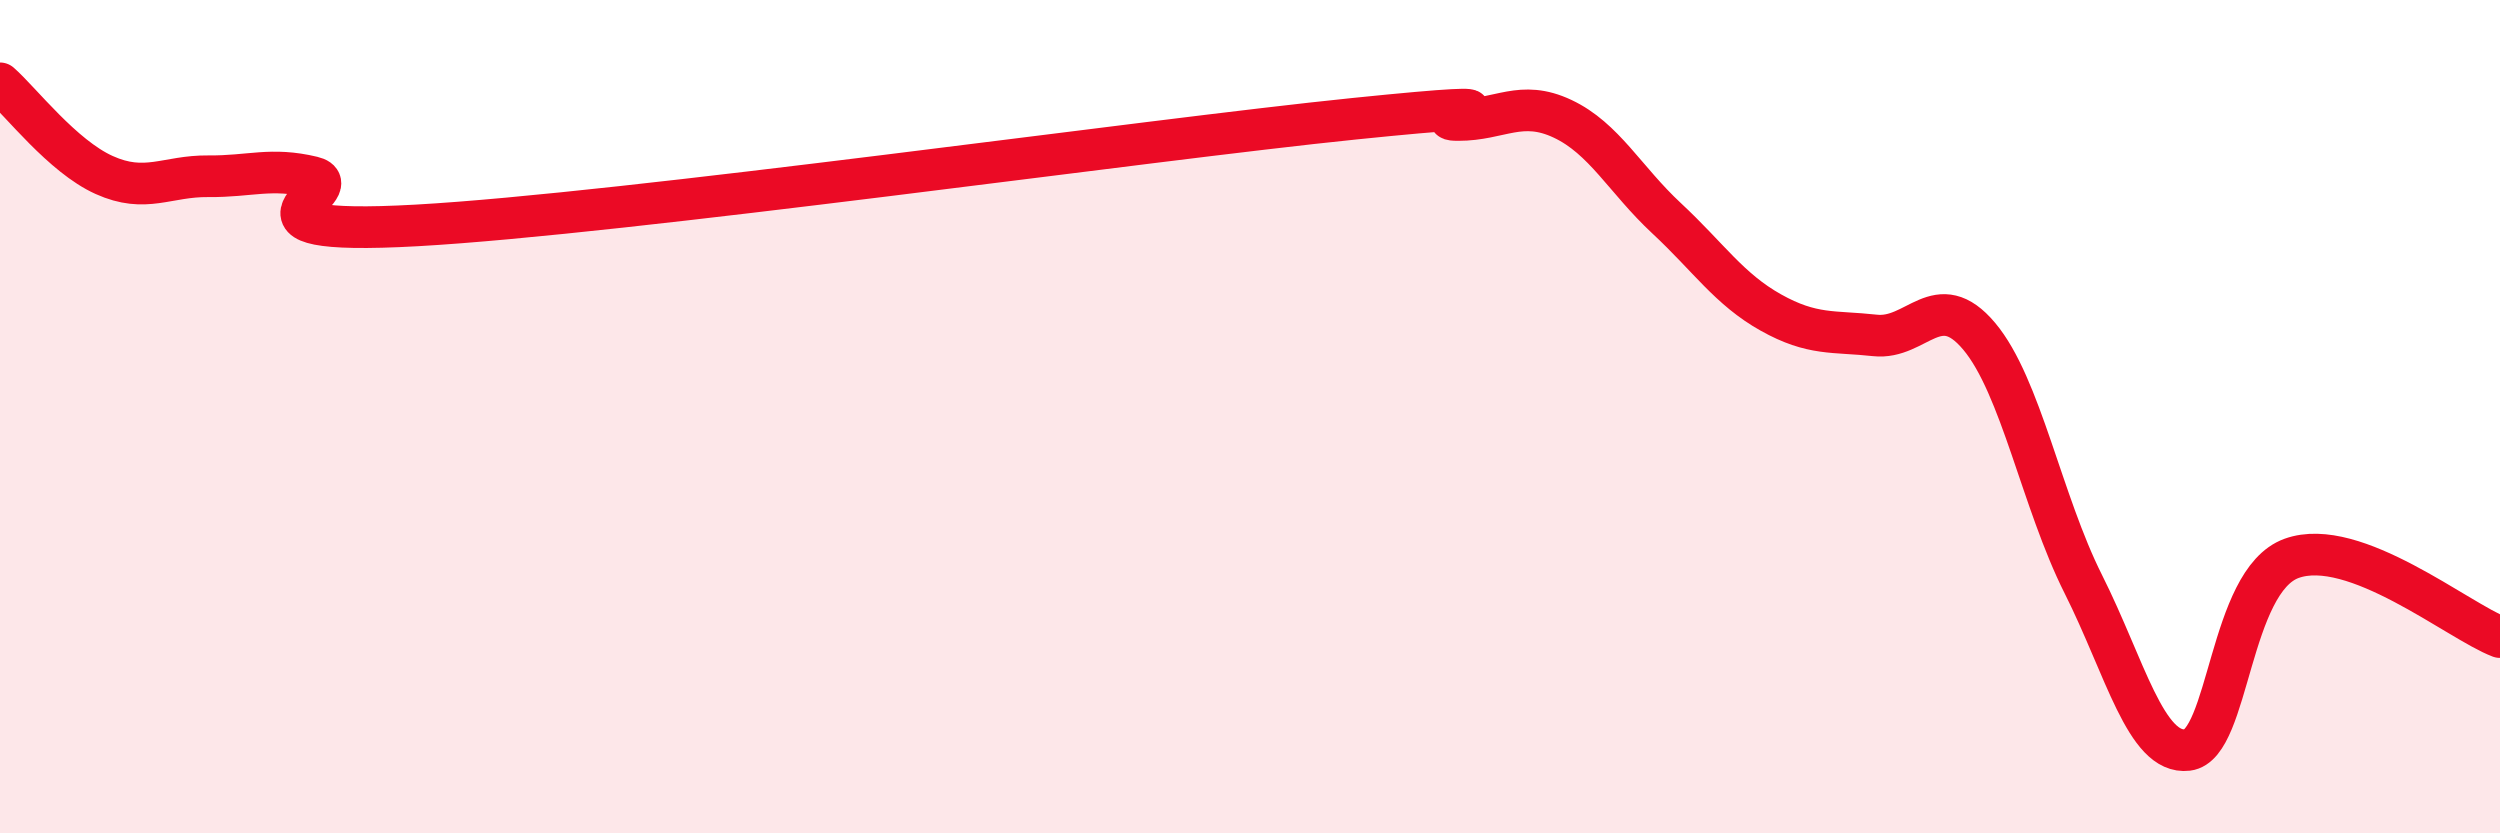
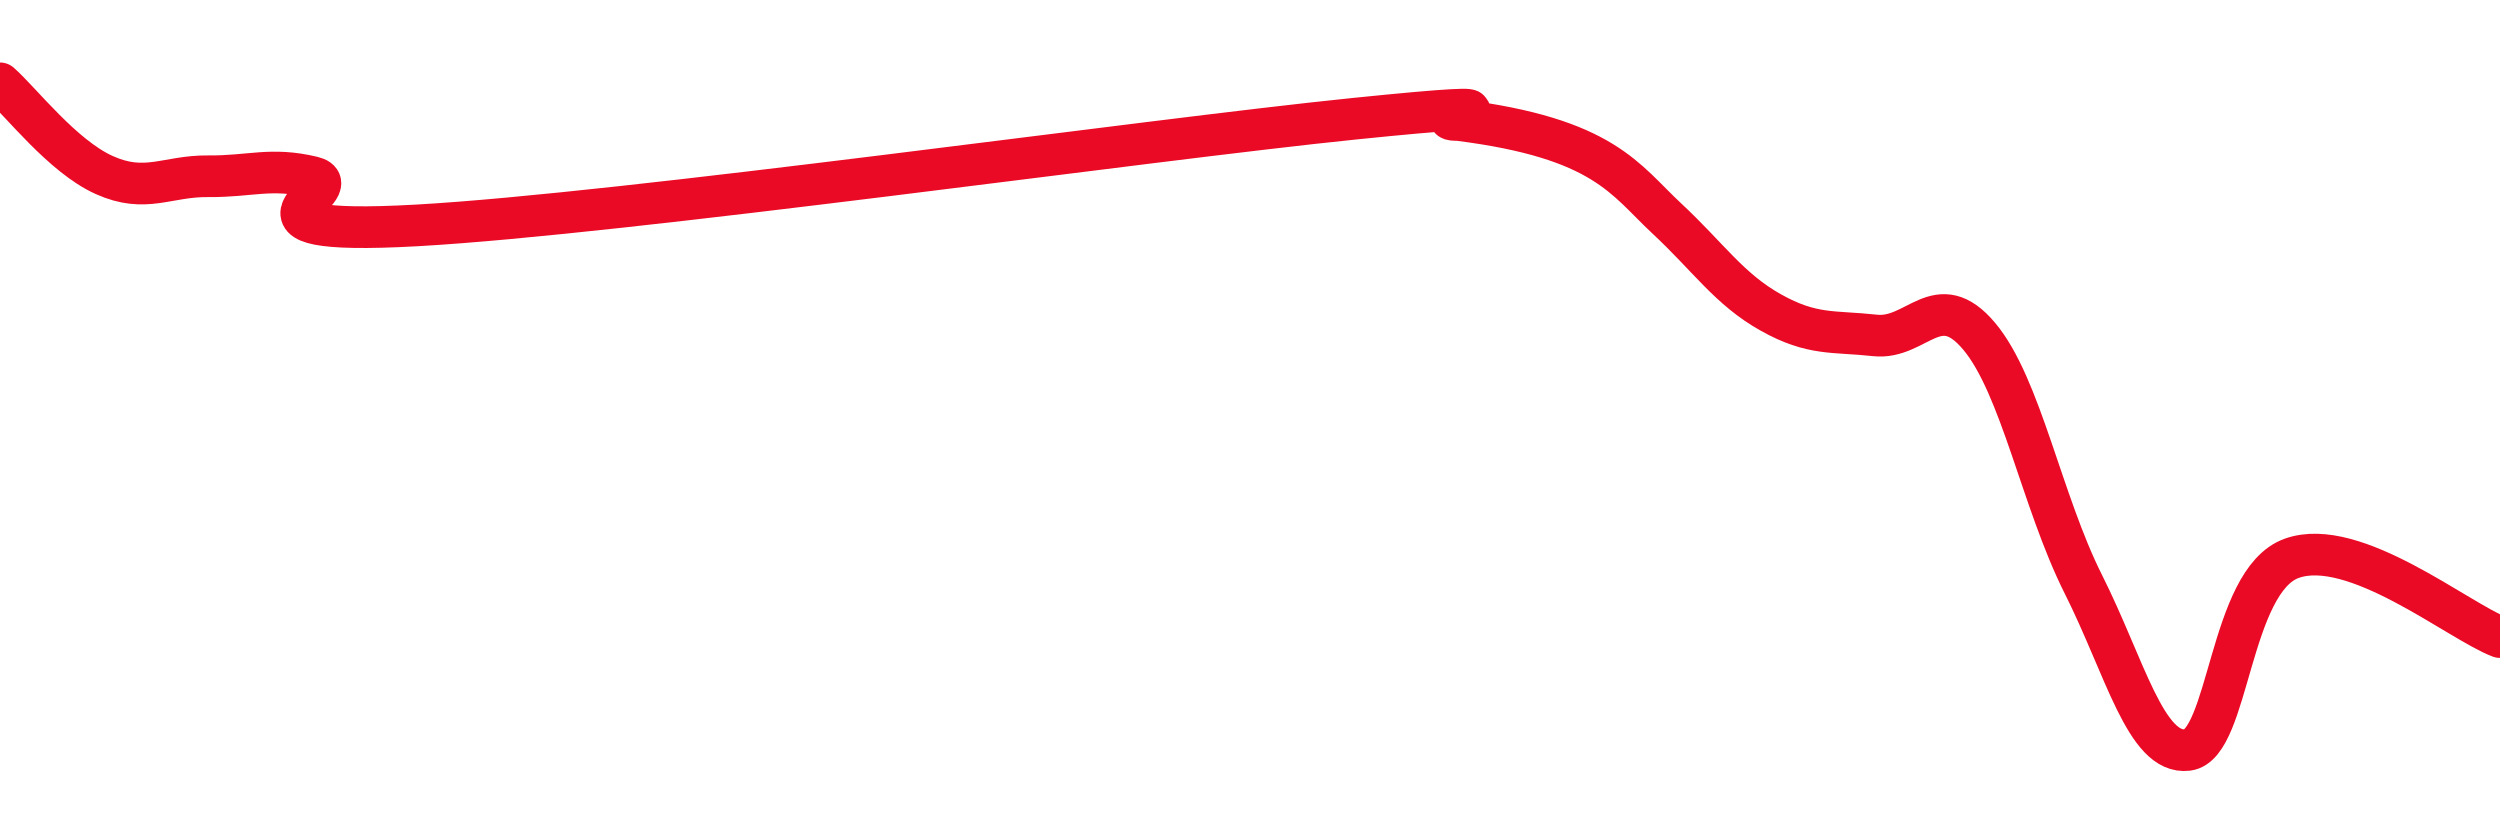
<svg xmlns="http://www.w3.org/2000/svg" width="60" height="20" viewBox="0 0 60 20">
-   <path d="M 0,2 C 0.5,2.44 1.5,3.75 2.5,4.2 C 3.5,4.65 4,4.22 5,4.23 C 6,4.24 6.5,4.01 7.5,4.25 C 8.5,4.49 5,5.69 10,5.41 C 15,5.13 27.5,3.36 32.5,2.85 C 37.5,2.34 34,2.88 35,2.88 C 36,2.88 36.5,2.38 37.5,2.85 C 38.5,3.32 39,4.31 40,5.24 C 41,6.17 41.5,6.94 42.5,7.5 C 43.5,8.06 44,7.94 45,8.05 C 46,8.16 46.5,6.88 47.5,8.07 C 48.5,9.26 49,12.03 50,14.02 C 51,16.01 51.5,18.12 52.5,18 C 53.5,17.88 53.5,13.94 55,13.4 C 56.5,12.86 59,14.91 60,15.29L60 20L0 20Z" fill="#EB0A25" opacity="0.1" stroke-linecap="round" stroke-linejoin="round" />
-   <path d="M 0,2 C 0.5,2.44 1.5,3.75 2.5,4.2 C 3.5,4.65 4,4.22 5,4.23 C 6,4.24 6.5,4.01 7.5,4.25 C 8.5,4.49 5,5.69 10,5.41 C 15,5.13 27.5,3.36 32.5,2.85 C 37.5,2.34 34,2.88 35,2.88 C 36,2.88 36.5,2.38 37.5,2.85 C 38.5,3.32 39,4.31 40,5.24 C 41,6.17 41.5,6.94 42.5,7.5 C 43.5,8.06 44,7.94 45,8.05 C 46,8.16 46.5,6.88 47.5,8.07 C 48.5,9.26 49,12.03 50,14.02 C 51,16.01 51.5,18.12 52.5,18 C 53.5,17.88 53.5,13.94 55,13.4 C 56.5,12.86 59,14.91 60,15.29" stroke="#EB0A25" stroke-width="1" fill="none" stroke-linecap="round" stroke-linejoin="round" />
+   <path d="M 0,2 C 0.5,2.44 1.5,3.75 2.5,4.2 C 3.5,4.65 4,4.22 5,4.23 C 6,4.24 6.5,4.01 7.5,4.25 C 8.5,4.49 5,5.69 10,5.41 C 15,5.13 27.5,3.36 32.5,2.85 C 37.5,2.34 34,2.88 35,2.88 C 38.5,3.32 39,4.31 40,5.24 C 41,6.17 41.5,6.94 42.5,7.5 C 43.5,8.06 44,7.94 45,8.05 C 46,8.16 46.5,6.88 47.5,8.07 C 48.5,9.26 49,12.03 50,14.02 C 51,16.01 51.5,18.12 52.5,18 C 53.5,17.88 53.5,13.94 55,13.4 C 56.5,12.86 59,14.91 60,15.29" stroke="#EB0A25" stroke-width="1" fill="none" stroke-linecap="round" stroke-linejoin="round" />
</svg>